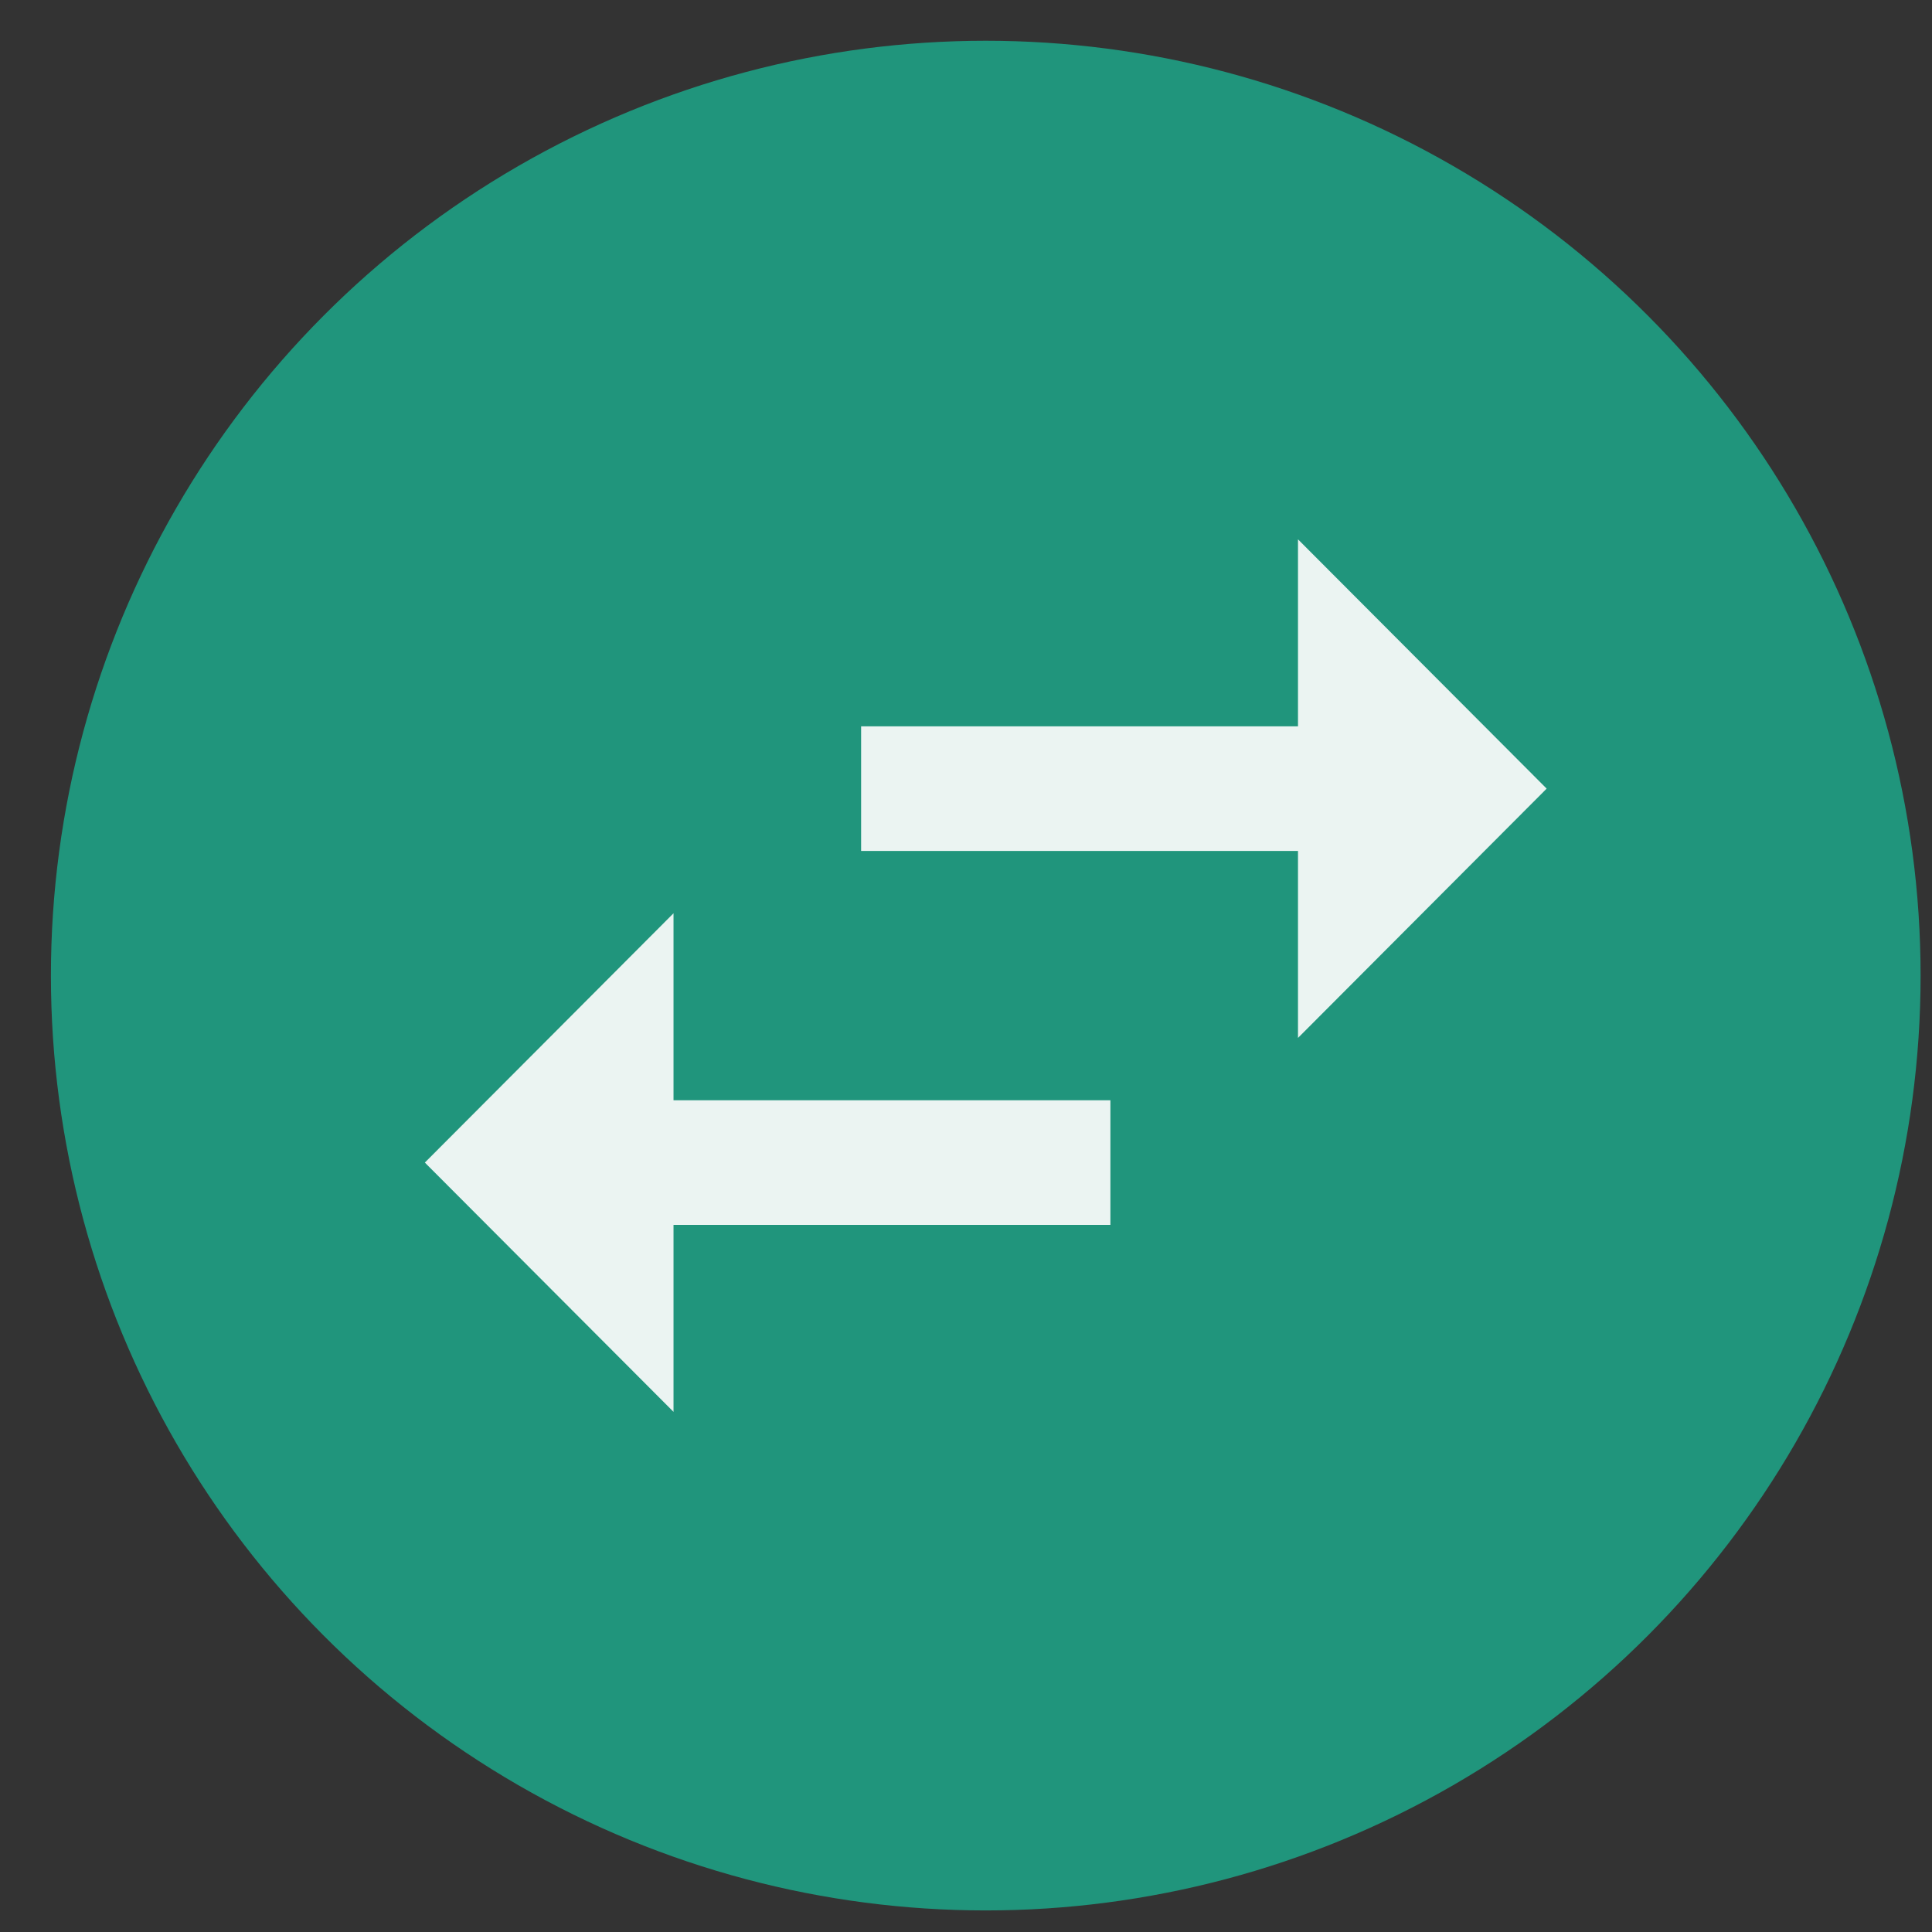
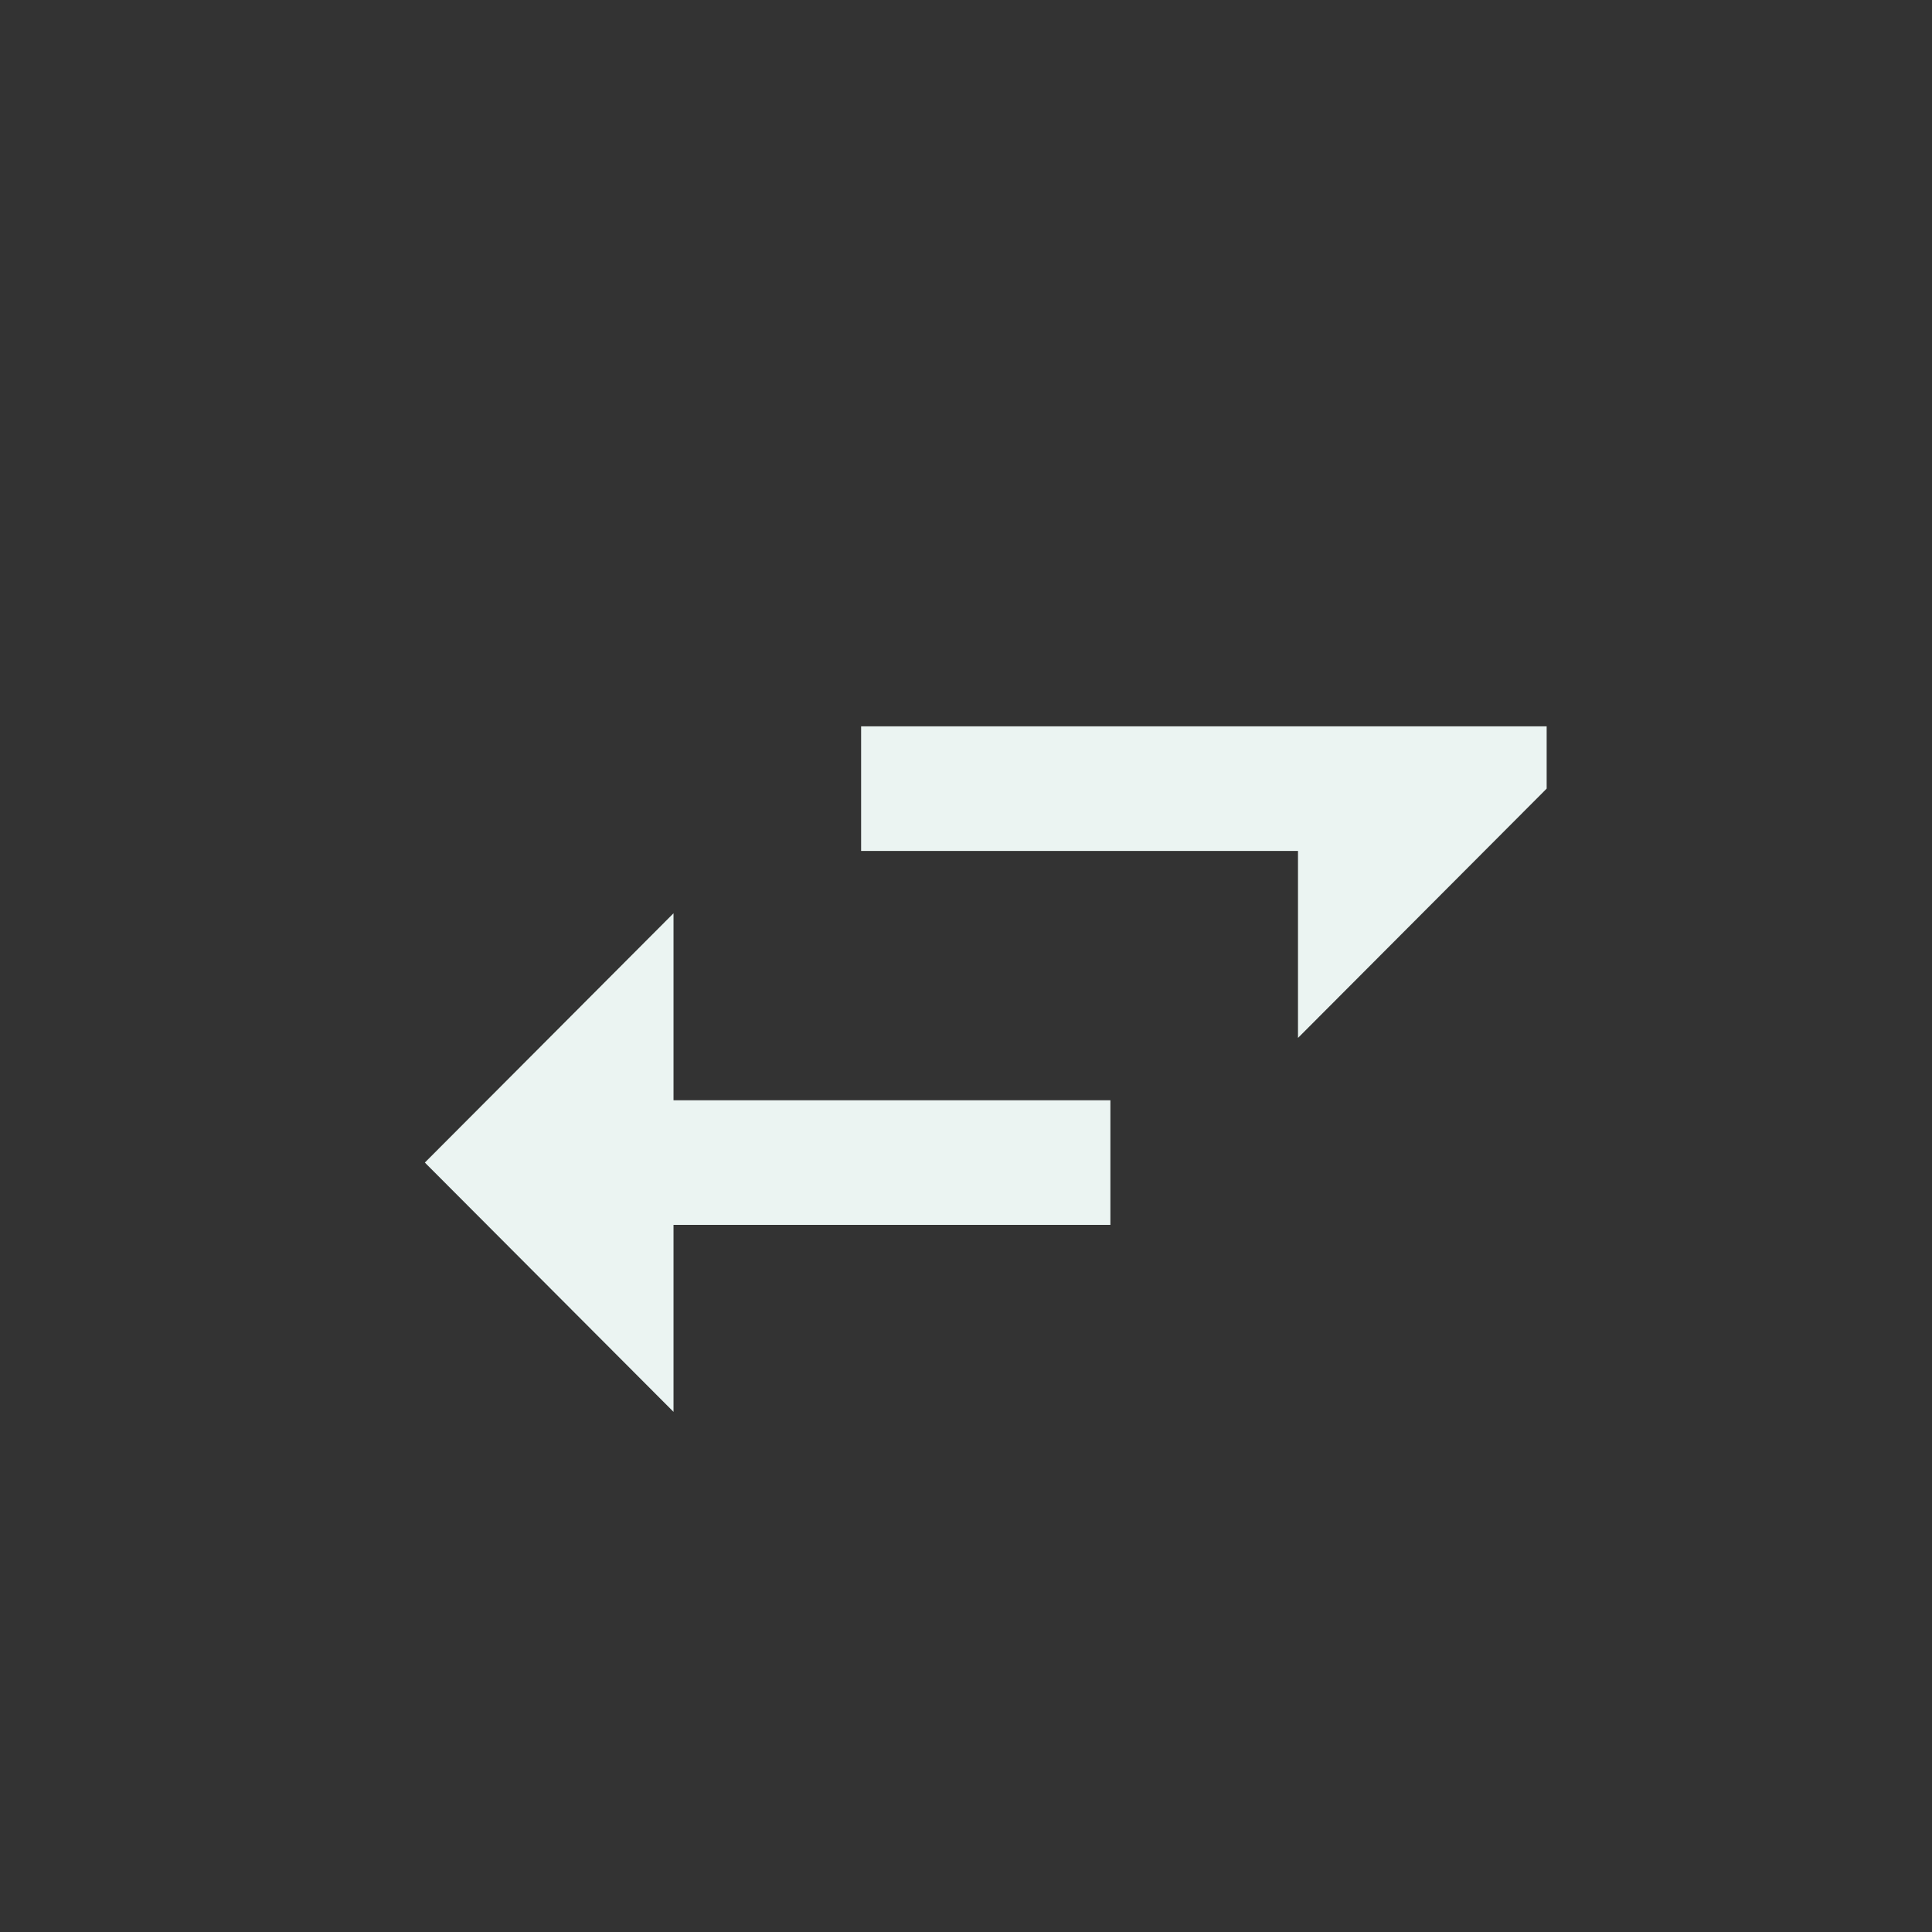
<svg xmlns="http://www.w3.org/2000/svg" width="31" height="31" viewBox="0 0 31 31" fill="none">
  <rect x="0" y="0" width="31" height="31" fill="#333333" stroke="none" />
-   <circle cx="15.817" cy="15.654" r="15" fill="#20957C" />
-   <path d="M10.807 14.654L6.817 18.654L10.807 22.654V19.654H17.817V17.654H10.807V14.654ZM24.817 12.654L20.827 8.654V11.654H13.817V13.654H20.827V16.654L24.817 12.654Z" fill="#EBF4F2" />
+   <path d="M10.807 14.654L6.817 18.654L10.807 22.654V19.654H17.817V17.654H10.807V14.654ZM24.817 12.654V11.654H13.817V13.654H20.827V16.654L24.817 12.654Z" fill="#EBF4F2" />
</svg>